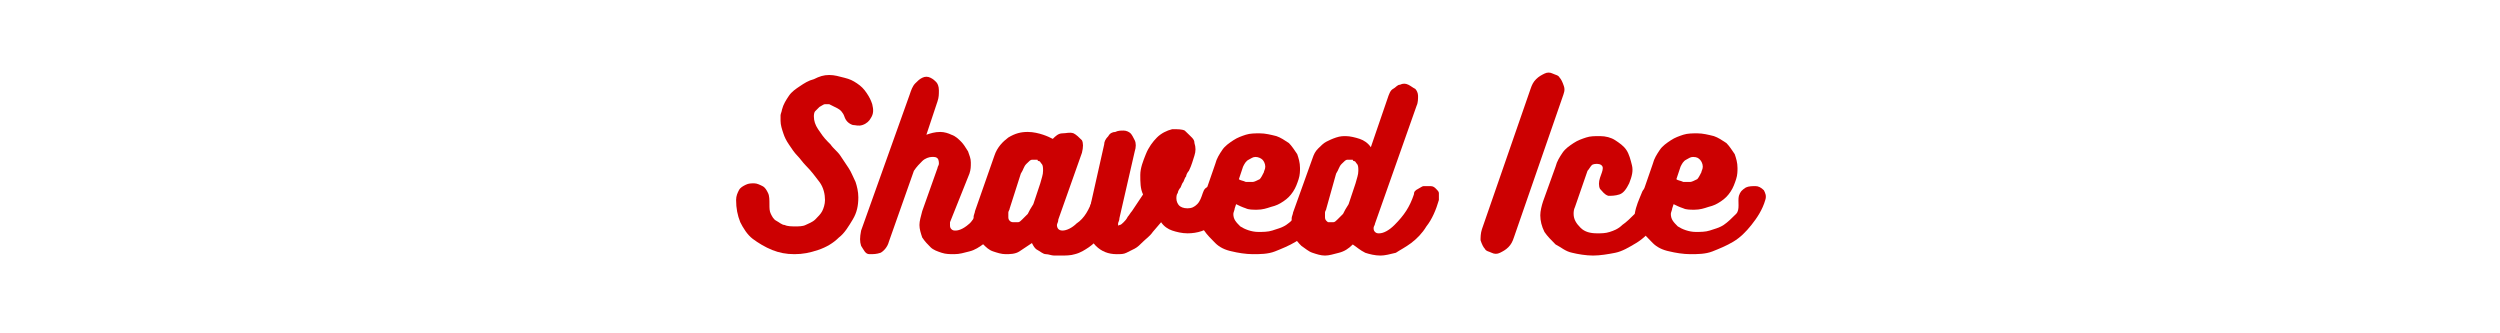
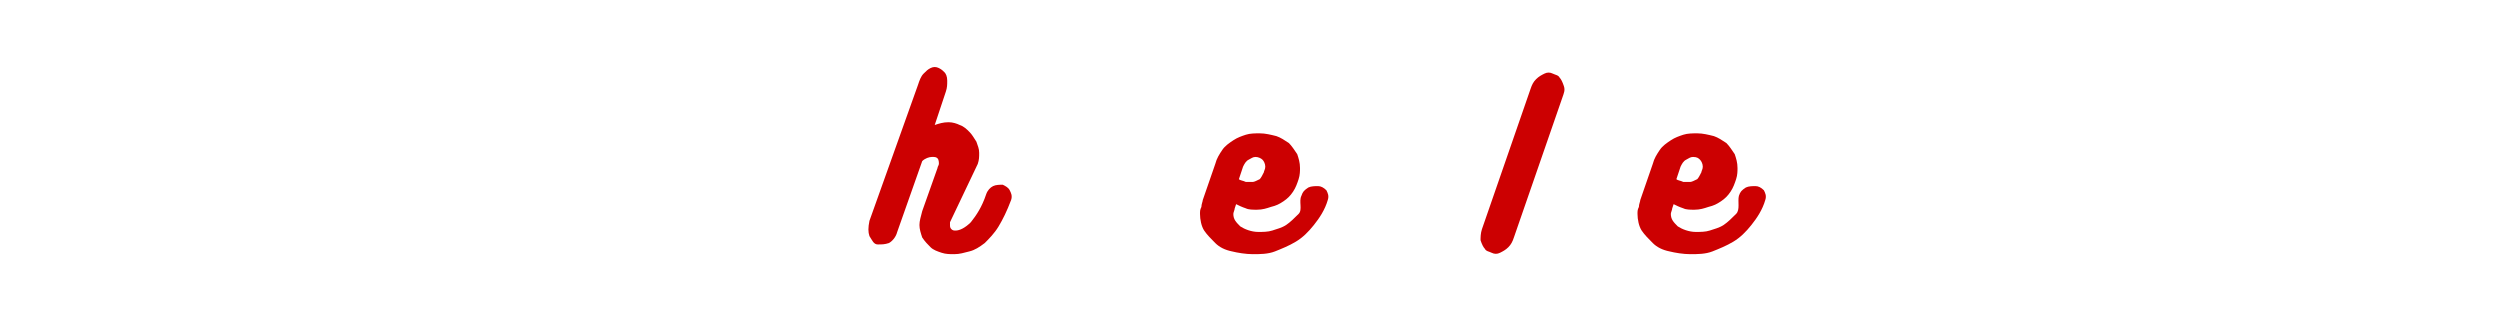
<svg xmlns="http://www.w3.org/2000/svg" version="1.1" id="レイヤー_1" x="0px" y="0px" viewBox="0 0 180 24" style="enable-background:new 0 0 180 24;" xml:space="preserve">
  <style type="text/css">
	.st0{fill:#CC0001;}
</style>
  <g>
    <g>
-       <path class="st0" d="M59.7,5.4c0.4,0,0.7,0.1,1.1,0.2s0.6,0.2,0.9,0.4c0.3,0.2,0.5,0.4,0.7,0.7c0.2,0.3,0.3,0.5,0.4,0.8    c0.1,0.4,0.1,0.7-0.1,1c-0.1,0.2-0.3,0.4-0.6,0.5S61.6,9,61.4,9c-0.3-0.1-0.5-0.3-0.6-0.6c-0.1-0.3-0.3-0.5-0.5-0.6    s-0.4-0.2-0.6-0.3c-0.1,0-0.2,0-0.3,0c-0.1,0-0.2,0.1-0.4,0.2c-0.1,0.1-0.2,0.2-0.3,0.3c-0.1,0.1-0.1,0.3-0.1,0.4    c0,0.3,0.1,0.6,0.3,0.9c0.2,0.3,0.4,0.6,0.7,0.9l0.2,0.2c0.2,0.3,0.5,0.5,0.7,0.8c0.2,0.3,0.4,0.6,0.6,0.9c0.2,0.3,0.3,0.6,0.5,1    c0.1,0.3,0.2,0.7,0.2,1.1c0,0.6-0.1,1.1-0.4,1.6c-0.3,0.5-0.6,1-1,1.3c-0.4,0.4-0.9,0.7-1.5,0.9s-1.1,0.3-1.7,0.3    c-0.6,0-1.1-0.1-1.6-0.3c-0.5-0.2-1-0.5-1.4-0.8c-0.4-0.3-0.7-0.8-0.9-1.2c-0.2-0.5-0.3-1-0.3-1.6c0-0.3,0.1-0.5,0.2-0.7    s0.3-0.3,0.5-0.4c0.2-0.1,0.4-0.1,0.6-0.1c0.2,0,0.4,0.1,0.6,0.2s0.3,0.3,0.4,0.5c0.1,0.2,0.1,0.5,0.1,0.8c0,0.3,0,0.5,0.1,0.7    s0.2,0.4,0.4,0.5c0.2,0.1,0.4,0.3,0.6,0.3c0.2,0.1,0.5,0.1,0.8,0.1c0.2,0,0.5,0,0.7-0.1s0.5-0.2,0.7-0.4s0.4-0.4,0.5-0.6    c0.1-0.2,0.2-0.5,0.2-0.8c0-0.4-0.1-0.9-0.4-1.3c-0.3-0.4-0.6-0.8-1-1.2c-0.2-0.2-0.4-0.5-0.6-0.7s-0.4-0.5-0.6-0.8    s-0.3-0.5-0.4-0.8c-0.1-0.3-0.2-0.6-0.2-0.9c0-0.1,0-0.3,0-0.4c0-0.1,0.1-0.3,0.1-0.4c0.1-0.4,0.3-0.7,0.5-1s0.5-0.5,0.8-0.7    c0.3-0.2,0.6-0.4,1-0.5C59,5.5,59.3,5.4,59.7,5.4z" />
-       <path class="st0" d="M71,14c0.1-0.3,0.3-0.5,0.5-0.6s0.5-0.1,0.7-0.1c0.2,0.1,0.4,0.2,0.5,0.4c0.1,0.2,0.2,0.4,0.1,0.7    c-0.3,0.8-0.6,1.4-0.9,1.9c-0.3,0.5-0.7,0.9-1,1.2c-0.4,0.3-0.7,0.5-1.1,0.6s-0.7,0.2-1.1,0.2c-0.3,0-0.6,0-0.9-0.1    S67.2,18,67,17.8c-0.2-0.2-0.4-0.4-0.6-0.7c-0.1-0.3-0.2-0.6-0.2-0.9c0-0.3,0.1-0.6,0.2-1v0l1.1-3.1c0-0.1,0.1-0.2,0.1-0.3    c0-0.1,0-0.3-0.1-0.4c-0.1-0.1-0.2-0.1-0.4-0.1c-0.2,0-0.5,0.1-0.7,0.3s-0.4,0.4-0.6,0.7l-1.8,5.1c-0.1,0.4-0.4,0.7-0.6,0.8    c-0.3,0.1-0.5,0.1-0.8,0.1s-0.4-0.3-0.6-0.6c-0.1-0.3-0.1-0.6,0-1.1l3.5-9.8c0.1-0.3,0.2-0.6,0.4-0.8s0.3-0.3,0.5-0.4    c0.2-0.1,0.4-0.1,0.6,0c0.2,0.1,0.3,0.2,0.4,0.3c0.1,0.1,0.2,0.3,0.2,0.6s0,0.5-0.1,0.8l-0.8,2.4c0.3-0.1,0.6-0.2,1-0.2    c0.3,0,0.6,0.1,0.8,0.2c0.3,0.1,0.5,0.3,0.7,0.5s0.3,0.4,0.5,0.7c0.1,0.3,0.2,0.5,0.2,0.8c0,0.3,0,0.5-0.1,0.8L68.4,16    c0,0.1,0,0.1,0,0.2c0,0.1,0,0.2,0.1,0.3c0.1,0.1,0.2,0.1,0.3,0.1c0.3,0,0.7-0.2,1.1-0.6C70.3,15.5,70.7,14.9,71,14z" />
-       <path class="st0" d="M78.7,14.3c0.1-0.2,0.2-0.4,0.3-0.5c0.1-0.1,0.3-0.2,0.5-0.3c0.2,0,0.3-0.1,0.5,0c0.2,0,0.3,0.1,0.4,0.2    c0.1,0.1,0.2,0.3,0.2,0.4c0,0.2,0,0.4-0.1,0.6c-0.1,0.2-0.1,0.3-0.2,0.4c0,0.1-0.1,0.2-0.2,0.4c-0.3,0.5-0.5,1-0.8,1.4    c-0.3,0.4-0.6,0.7-0.9,0.9s-0.6,0.4-1,0.5c-0.3,0.1-0.7,0.1-1,0.1c-0.1,0-0.3,0-0.5,0c-0.2,0-0.4-0.1-0.6-0.1s-0.4-0.2-0.6-0.3    c-0.2-0.1-0.3-0.3-0.4-0.5c-0.3,0.2-0.6,0.4-0.9,0.6s-0.7,0.2-1,0.2c-0.3,0-0.6-0.1-0.9-0.2c-0.3-0.1-0.5-0.3-0.7-0.5    s-0.4-0.4-0.5-0.7c-0.1-0.3-0.2-0.6-0.2-0.9c0-0.1,0-0.3,0-0.4s0.1-0.3,0.1-0.4l1.4-4c0.2-0.6,0.6-1,1-1.3    c0.5-0.3,0.9-0.4,1.4-0.4c0.4,0,0.8,0.1,1.1,0.2s0.5,0.2,0.7,0.3c0.2-0.2,0.4-0.4,0.7-0.4s0.5-0.1,0.8,0c0.2,0.1,0.4,0.3,0.6,0.5    c0.1,0.2,0.1,0.5,0,0.9l-1.7,4.8c0,0.2-0.1,0.3-0.1,0.4c0,0.2,0.1,0.4,0.4,0.4c0.3,0,0.7-0.2,1-0.5C78.1,15.7,78.4,15.1,78.7,14.3    z M73,16c0.1,0,0.2,0,0.3,0c0.1,0,0.2-0.1,0.3-0.2c0.1-0.1,0.2-0.2,0.4-0.4c0.1-0.2,0.2-0.4,0.4-0.7l0.5-1.5    c0.1-0.4,0.2-0.6,0.2-0.9c0-0.2,0-0.4-0.1-0.5c-0.1-0.1-0.1-0.2-0.2-0.2c-0.1,0-0.1-0.1-0.1-0.1c0,0-0.1,0-0.1,0s-0.2,0-0.3,0    c-0.1,0-0.2,0.1-0.4,0.3s-0.2,0.4-0.4,0.7L72.7,15c0,0.1-0.1,0.2-0.1,0.3c0,0.1,0,0.2,0,0.3c0,0.1,0,0.2,0.1,0.3S72.9,16,73,16z" />
-       <path class="st0" d="M86.6,13.9c0.1-0.3,0.2-0.4,0.5-0.5c0.2-0.1,0.5-0.1,0.7-0.1c0.2,0,0.4,0.2,0.6,0.3s0.2,0.4,0.1,0.7    c-0.2,0.8-0.6,1.4-1.1,1.8c-0.5,0.5-1.2,0.7-1.9,0.7c-0.4,0-0.8-0.1-1.1-0.2c-0.3-0.1-0.6-0.3-0.8-0.6L83,16.7    c-0.2,0.3-0.5,0.5-0.7,0.7c-0.2,0.2-0.4,0.4-0.6,0.5c-0.2,0.1-0.4,0.2-0.6,0.3c-0.2,0.1-0.4,0.1-0.7,0.1c-0.6,0-1.1-0.2-1.5-0.6    s-0.6-0.9-0.6-1.6c0-0.3,0-0.5,0.1-0.8l1.1-4.9c0-0.2,0.1-0.4,0.3-0.6c0.1-0.2,0.3-0.3,0.5-0.3c0.2-0.1,0.4-0.1,0.6-0.1    c0.2,0,0.4,0.1,0.5,0.2c0.1,0.1,0.2,0.3,0.3,0.5c0.1,0.2,0.1,0.5,0,0.8l-1.1,4.8c0,0.2-0.1,0.3-0.1,0.4c0,0.1,0,0.2,0.1,0.1    c0.1,0,0.2-0.1,0.3-0.2c0.1-0.1,0.2-0.2,0.3-0.4c0.1-0.1,0.2-0.3,0.3-0.4l0.8-1.2c-0.2-0.4-0.2-0.9-0.2-1.4s0.2-1,0.4-1.5    c0.2-0.5,0.5-0.9,0.8-1.2s0.7-0.5,1.1-0.6c0.4,0,0.7,0,0.9,0.1C85.8,9.9,86,10,86,10.3c0.1,0.3,0.1,0.6,0,0.9    c-0.1,0.3-0.2,0.7-0.4,1.1c-0.1,0.1-0.2,0.3-0.2,0.4c-0.1,0.1-0.1,0.2-0.2,0.4c-0.1,0.1-0.1,0.2-0.2,0.4c-0.1,0.1-0.2,0.3-0.2,0.4    c-0.1,0.1-0.1,0.3-0.1,0.4c0,0.2,0.1,0.4,0.2,0.5c0.1,0.1,0.3,0.2,0.6,0.2c0.3,0,0.5-0.1,0.7-0.3C86.4,14.5,86.5,14.2,86.6,13.9z" />
+       <path class="st0" d="M71,14c0.1-0.3,0.3-0.5,0.5-0.6s0.5-0.1,0.7-0.1c0.2,0.1,0.4,0.2,0.5,0.4c0.1,0.2,0.2,0.4,0.1,0.7    c-0.3,0.8-0.6,1.4-0.9,1.9c-0.3,0.5-0.7,0.9-1,1.2c-0.4,0.3-0.7,0.5-1.1,0.6s-0.7,0.2-1.1,0.2c-0.3,0-0.6,0-0.9-0.1    S67.2,18,67,17.8c-0.2-0.2-0.4-0.4-0.6-0.7c-0.1-0.3-0.2-0.6-0.2-0.9c0-0.3,0.1-0.6,0.2-1v0l1.1-3.1c0-0.1,0.1-0.2,0.1-0.3    c0-0.1,0-0.3-0.1-0.4c-0.1-0.1-0.2-0.1-0.4-0.1c-0.2,0-0.5,0.1-0.7,0.3l-1.8,5.1c-0.1,0.4-0.4,0.7-0.6,0.8    c-0.3,0.1-0.5,0.1-0.8,0.1s-0.4-0.3-0.6-0.6c-0.1-0.3-0.1-0.6,0-1.1l3.5-9.8c0.1-0.3,0.2-0.6,0.4-0.8s0.3-0.3,0.5-0.4    c0.2-0.1,0.4-0.1,0.6,0c0.2,0.1,0.3,0.2,0.4,0.3c0.1,0.1,0.2,0.3,0.2,0.6s0,0.5-0.1,0.8l-0.8,2.4c0.3-0.1,0.6-0.2,1-0.2    c0.3,0,0.6,0.1,0.8,0.2c0.3,0.1,0.5,0.3,0.7,0.5s0.3,0.4,0.5,0.7c0.1,0.3,0.2,0.5,0.2,0.8c0,0.3,0,0.5-0.1,0.8L68.4,16    c0,0.1,0,0.1,0,0.2c0,0.1,0,0.2,0.1,0.3c0.1,0.1,0.2,0.1,0.3,0.1c0.3,0,0.7-0.2,1.1-0.6C70.3,15.5,70.7,14.9,71,14z" />
      <path class="st0" d="M93.7,14.1c0.1-0.3,0.2-0.4,0.5-0.6c0.2-0.1,0.5-0.1,0.7-0.1c0.2,0,0.4,0.1,0.6,0.3c0.1,0.2,0.2,0.4,0.1,0.7    c-0.2,0.7-0.6,1.3-1,1.8c-0.4,0.5-0.8,0.9-1.3,1.2s-1,0.5-1.5,0.7s-1.1,0.2-1.6,0.2c-0.5,0-1.1-0.1-1.5-0.2    c-0.5-0.1-0.9-0.3-1.2-0.6c-0.3-0.3-0.6-0.6-0.8-0.9s-0.3-0.8-0.3-1.2c0-0.2,0-0.3,0.1-0.5c0-0.2,0.1-0.4,0.1-0.5l0.9-2.6    c0.1-0.4,0.3-0.7,0.5-1c0.2-0.3,0.5-0.5,0.8-0.7c0.3-0.2,0.6-0.3,0.9-0.4c0.3-0.1,0.7-0.1,1-0.1c0.4,0,0.8,0.1,1.2,0.2    c0.3,0.1,0.6,0.3,0.9,0.5c0.2,0.2,0.4,0.5,0.6,0.8c0.1,0.3,0.2,0.6,0.2,1c0,0.2,0,0.5-0.1,0.8c-0.1,0.3-0.2,0.6-0.4,0.9    c-0.2,0.3-0.4,0.5-0.7,0.7c-0.3,0.2-0.5,0.3-0.9,0.4c-0.3,0.1-0.6,0.2-1,0.2c-0.3,0-0.6,0-0.8-0.1c-0.3-0.1-0.5-0.2-0.7-0.3    l-0.1,0.3c0,0.1-0.1,0.3-0.1,0.4c0,0.4,0.2,0.6,0.5,0.9c0.3,0.2,0.8,0.4,1.3,0.4c0.3,0,0.7,0,1-0.1c0.3-0.1,0.7-0.2,1-0.4    c0.3-0.2,0.6-0.5,0.9-0.8S93.5,14.5,93.7,14.1z M90.4,11.3c-0.2,0-0.3,0.1-0.5,0.2c-0.2,0.1-0.3,0.3-0.4,0.5l-0.3,0.9    c0.1,0.1,0.3,0.1,0.5,0.2c0.2,0,0.4,0,0.5,0s0.3-0.1,0.5-0.2c0.1-0.1,0.2-0.3,0.3-0.5c0-0.1,0.1-0.2,0.1-0.4    c0-0.2-0.1-0.4-0.2-0.5C90.8,11.4,90.6,11.3,90.4,11.3z" />
-       <path class="st0" d="M101.8,14c0-0.2,0.1-0.3,0.3-0.4s0.3-0.2,0.4-0.2c0.2,0,0.3,0,0.5,0c0.2,0,0.3,0.1,0.4,0.2    c0.1,0.1,0.2,0.2,0.2,0.3c0,0.1,0,0.3,0,0.5c-0.2,0.7-0.5,1.4-0.9,1.9c-0.3,0.5-0.7,0.9-1.1,1.2s-0.8,0.5-1.1,0.7    c-0.4,0.1-0.8,0.2-1.1,0.2c-0.4,0-0.8-0.1-1.1-0.2c-0.4-0.2-0.6-0.4-0.9-0.6c-0.3,0.3-0.6,0.5-1,0.6c-0.4,0.1-0.7,0.2-1,0.2    c-0.3,0-0.6-0.1-0.9-0.2c-0.3-0.1-0.5-0.3-0.8-0.5c-0.2-0.2-0.4-0.4-0.5-0.7c-0.1-0.3-0.2-0.6-0.2-0.9c0-0.1,0-0.3,0-0.4    c0-0.1,0.1-0.3,0.1-0.4l1.4-3.9c0.1-0.3,0.2-0.5,0.4-0.7c0.2-0.2,0.4-0.4,0.6-0.5s0.4-0.2,0.7-0.3s0.5-0.1,0.7-0.1    c0.3,0,0.7,0.1,1,0.2c0.3,0.1,0.6,0.3,0.8,0.6l1.2-3.5c0.1-0.3,0.2-0.6,0.4-0.7s0.3-0.3,0.5-0.3c0.2-0.1,0.4-0.1,0.6,0    c0.2,0.1,0.3,0.2,0.5,0.3c0.1,0.1,0.2,0.3,0.2,0.5s0,0.5-0.1,0.7l-3,8.5c0,0.1-0.1,0.2-0.1,0.3c0,0.1,0,0.2,0.1,0.3    s0.2,0.1,0.3,0.1c0.3,0,0.7-0.2,1.1-0.6C101.1,15.5,101.5,14.9,101.8,14z M95.7,16c0.1,0,0.2,0,0.3,0c0.1,0,0.2-0.1,0.3-0.2    c0.1-0.1,0.2-0.2,0.4-0.4c0.1-0.2,0.2-0.4,0.4-0.7l0.5-1.5c0.1-0.4,0.2-0.6,0.2-0.9c0-0.2,0-0.4-0.1-0.5c-0.1-0.1-0.1-0.2-0.2-0.2    c-0.1,0-0.1-0.1-0.1-0.1c0,0-0.1,0-0.1,0s-0.2,0-0.3,0c-0.1,0-0.2,0.1-0.4,0.3s-0.2,0.4-0.4,0.7L95.5,15c0,0.1-0.1,0.2-0.1,0.3    c0,0.1,0,0.2,0,0.3c0,0.1,0,0.2,0.1,0.3S95.6,16,95.7,16z" />
      <path class="st0" d="M110.2,6.4c0.1-0.3,0.2-0.5,0.4-0.7c0.2-0.2,0.4-0.3,0.6-0.4s0.4-0.1,0.6,0s0.4,0.1,0.5,0.3    c0.1,0.1,0.2,0.3,0.3,0.6s0,0.5-0.1,0.8l-3.5,10.1c-0.1,0.3-0.2,0.5-0.4,0.7c-0.2,0.2-0.4,0.3-0.6,0.4s-0.4,0.1-0.6,0    s-0.4-0.1-0.5-0.3c-0.1-0.1-0.2-0.3-0.3-0.6c0-0.2,0-0.5,0.1-0.8L110.2,6.4z" />
-       <path class="st0" d="M118.2,13.9c0.1-0.3,0.3-0.4,0.5-0.5c0.2-0.1,0.5-0.1,0.7,0s0.4,0.2,0.5,0.4c0.1,0.2,0.2,0.4,0.1,0.7    c-0.2,0.7-0.6,1.3-0.9,1.8c-0.4,0.5-0.8,0.9-1.3,1.2s-1,0.6-1.5,0.7s-1.1,0.2-1.6,0.2s-1.1-0.1-1.5-0.2c-0.5-0.1-0.8-0.4-1.2-0.6    c-0.3-0.3-0.6-0.6-0.8-0.9c-0.2-0.4-0.3-0.8-0.3-1.2c0-0.3,0.1-0.7,0.2-1l0.9-2.5c0.1-0.4,0.3-0.7,0.5-1s0.5-0.5,0.8-0.7    s0.6-0.3,0.9-0.4c0.3-0.1,0.6-0.1,1-0.1c0.4,0,0.8,0.1,1.1,0.3c0.3,0.2,0.6,0.4,0.8,0.7s0.3,0.7,0.4,1.1s0,0.8-0.2,1.3    c-0.2,0.4-0.4,0.7-0.7,0.8c-0.3,0.1-0.6,0.1-0.8,0.1c-0.3-0.1-0.4-0.3-0.6-0.5c-0.1-0.2-0.1-0.5,0-0.8c0.1-0.3,0.2-0.5,0.2-0.7    c0-0.2-0.2-0.3-0.4-0.3c-0.1,0-0.3,0-0.4,0.1c-0.1,0.1-0.2,0.3-0.3,0.4v0l-0.9,2.6c-0.1,0.2-0.1,0.4-0.1,0.5c0,0.4,0.2,0.7,0.5,1    c0.3,0.3,0.7,0.4,1.2,0.4c0.3,0,0.6,0,0.9-0.1c0.3-0.1,0.6-0.2,0.9-0.5c0.3-0.2,0.6-0.5,0.9-0.8C117.8,14.8,118,14.4,118.2,13.9z" />
      <path class="st0" d="M125.2,14.1c0.1-0.3,0.2-0.4,0.5-0.6c0.2-0.1,0.5-0.1,0.7-0.1c0.2,0,0.4,0.1,0.6,0.3c0.1,0.2,0.2,0.4,0.1,0.7    c-0.2,0.7-0.6,1.3-1,1.8c-0.4,0.5-0.8,0.9-1.3,1.2s-1,0.5-1.5,0.7s-1.1,0.2-1.6,0.2c-0.5,0-1.1-0.1-1.5-0.2    c-0.5-0.1-0.9-0.3-1.2-0.6c-0.3-0.3-0.6-0.6-0.8-0.9s-0.3-0.8-0.3-1.2c0-0.2,0-0.3,0.1-0.5c0-0.2,0.1-0.4,0.1-0.5l0.9-2.6    c0.1-0.4,0.3-0.7,0.5-1c0.2-0.3,0.5-0.5,0.8-0.7c0.3-0.2,0.6-0.3,0.9-0.4c0.3-0.1,0.7-0.1,1-0.1c0.4,0,0.8,0.1,1.2,0.2    c0.3,0.1,0.6,0.3,0.9,0.5c0.2,0.2,0.4,0.5,0.6,0.8c0.1,0.3,0.2,0.6,0.2,1c0,0.2,0,0.5-0.1,0.8c-0.1,0.3-0.2,0.6-0.4,0.9    c-0.2,0.3-0.4,0.5-0.7,0.7c-0.3,0.2-0.5,0.3-0.9,0.4c-0.3,0.1-0.6,0.2-1,0.2c-0.3,0-0.6,0-0.8-0.1c-0.3-0.1-0.5-0.2-0.7-0.3    l-0.1,0.3c0,0.1-0.1,0.3-0.1,0.4c0,0.4,0.2,0.6,0.5,0.9c0.3,0.2,0.8,0.4,1.3,0.4c0.3,0,0.7,0,1-0.1c0.3-0.1,0.7-0.2,1-0.4    c0.3-0.2,0.6-0.5,0.9-0.8S125.1,14.5,125.2,14.1z M121.9,11.3c-0.2,0-0.3,0.1-0.5,0.2c-0.2,0.1-0.3,0.3-0.4,0.5l-0.3,0.9    c0.1,0.1,0.3,0.1,0.5,0.2c0.2,0,0.4,0,0.5,0s0.3-0.1,0.5-0.2c0.1-0.1,0.2-0.3,0.3-0.5c0-0.1,0.1-0.2,0.1-0.4    c0-0.2-0.1-0.4-0.2-0.5C122.3,11.4,122.2,11.3,121.9,11.3z" />
    </g>
  </g>
</svg>